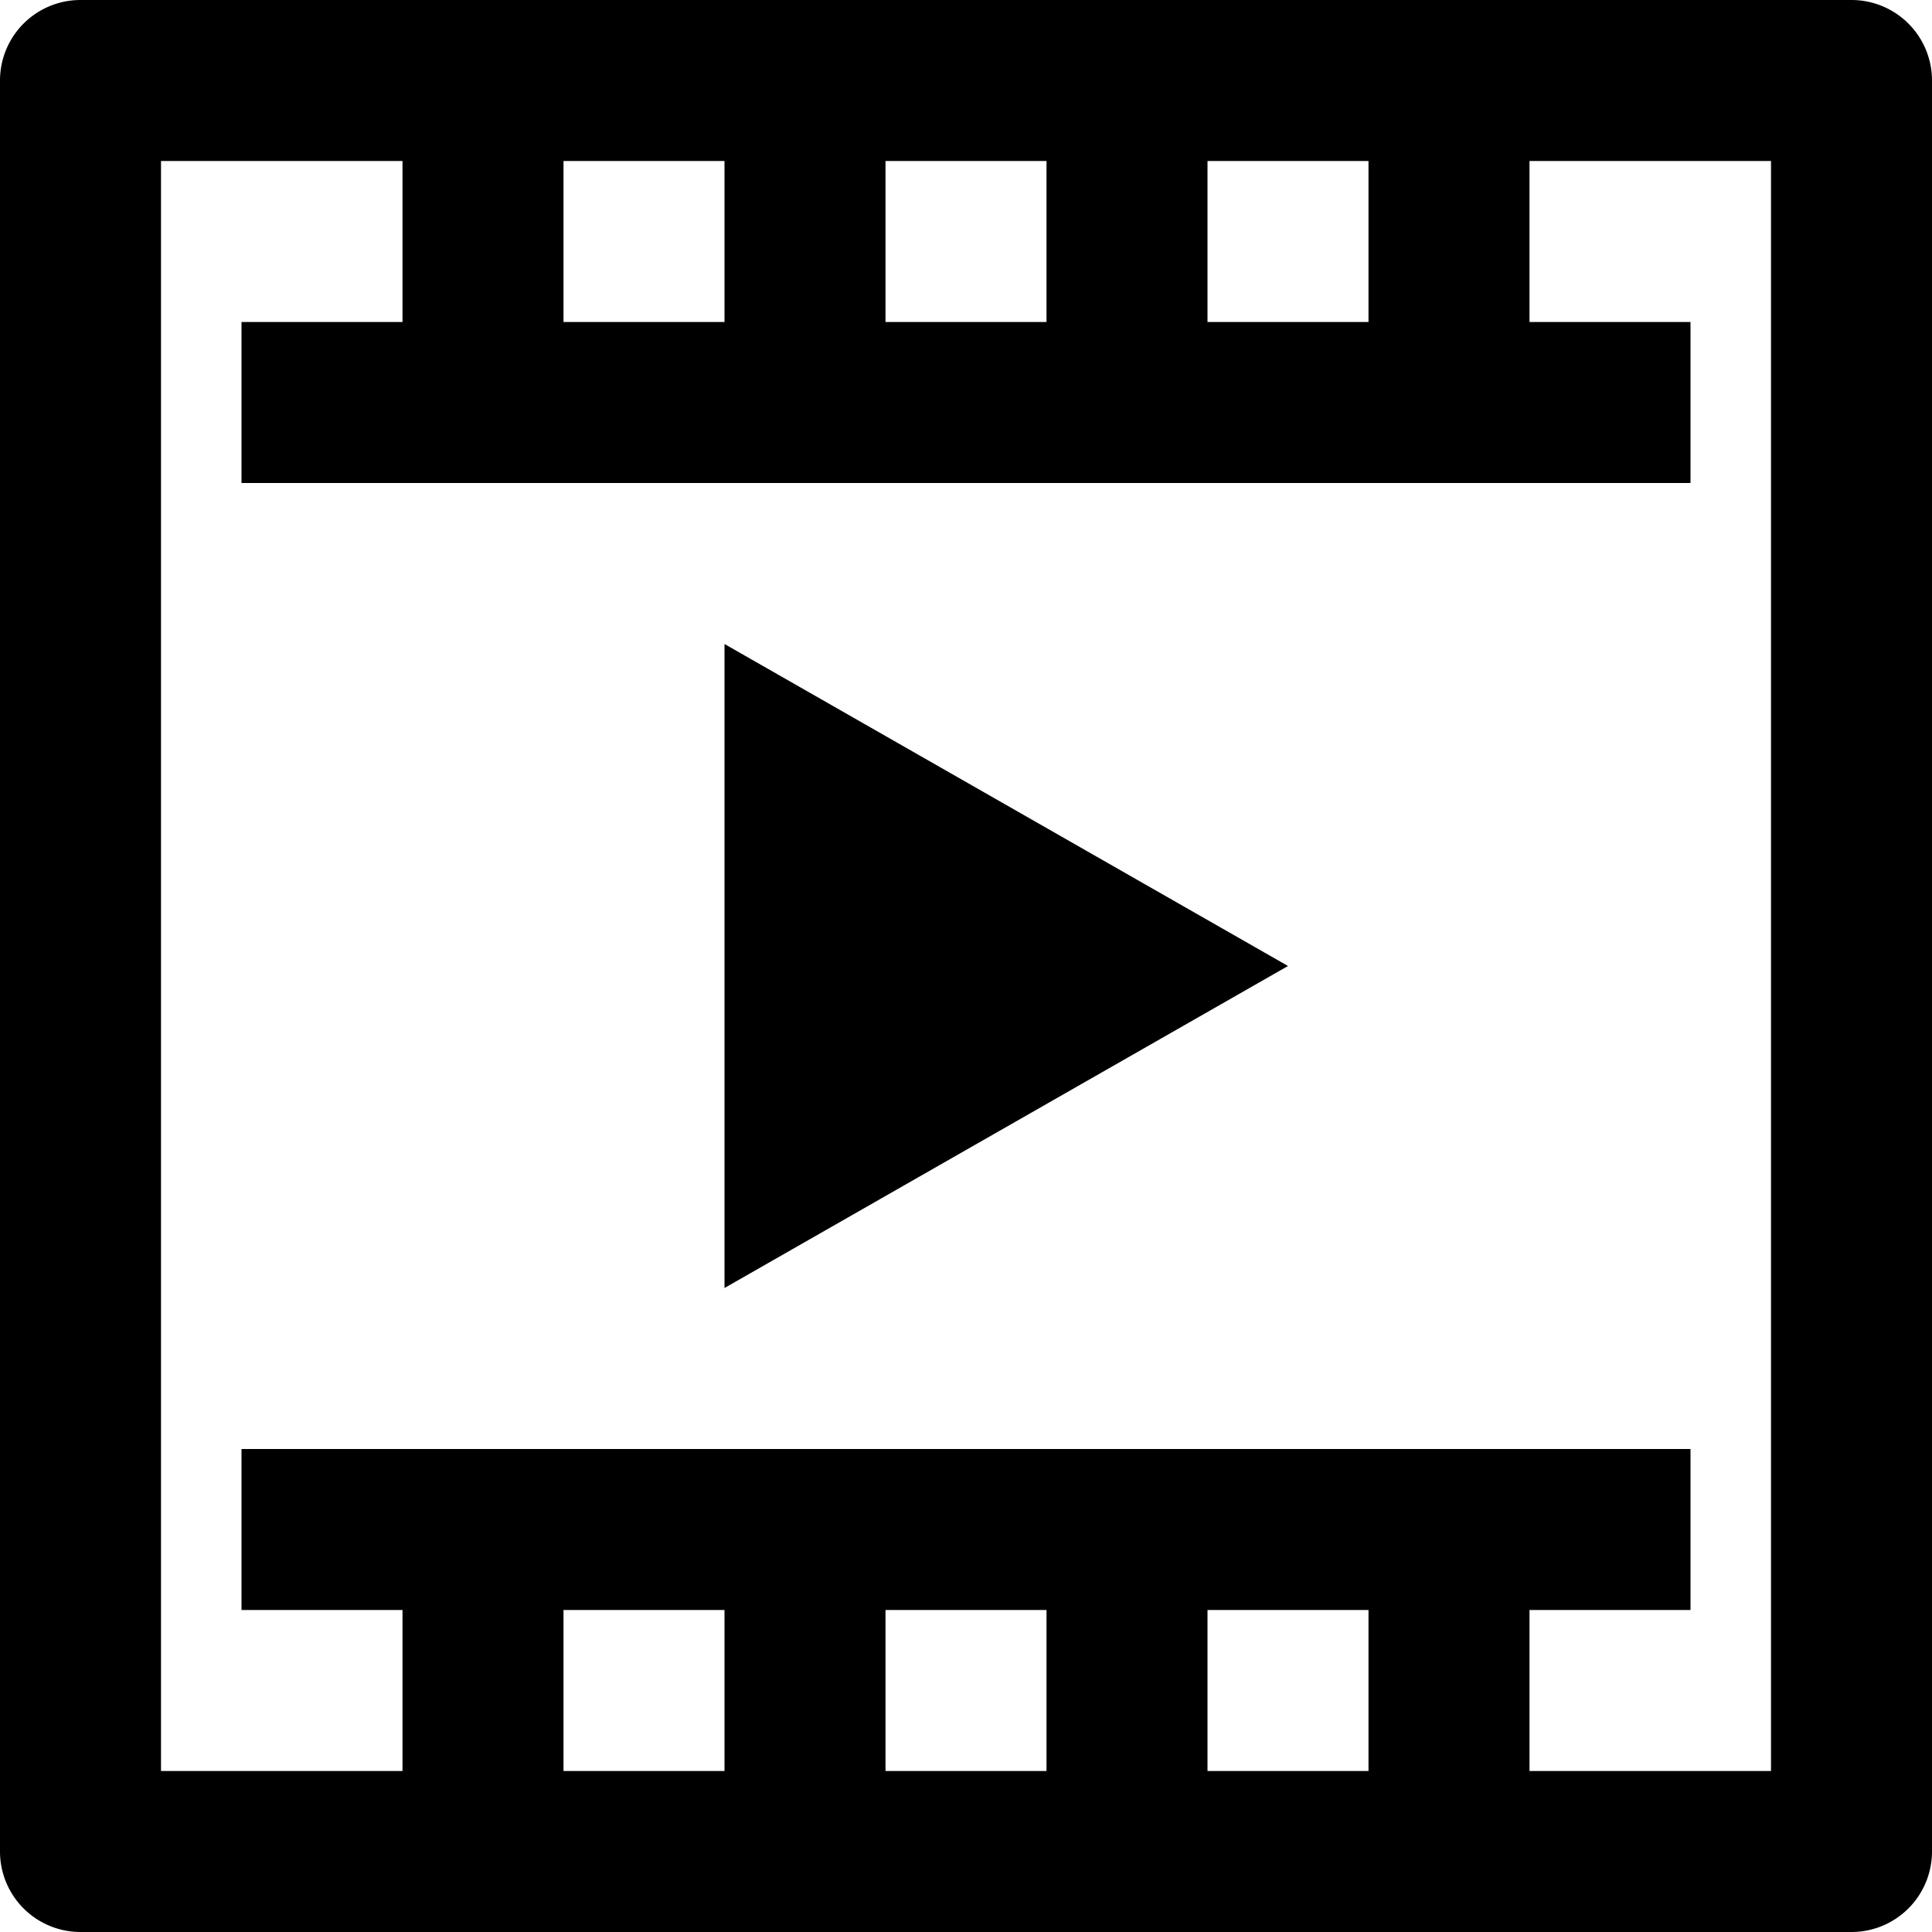
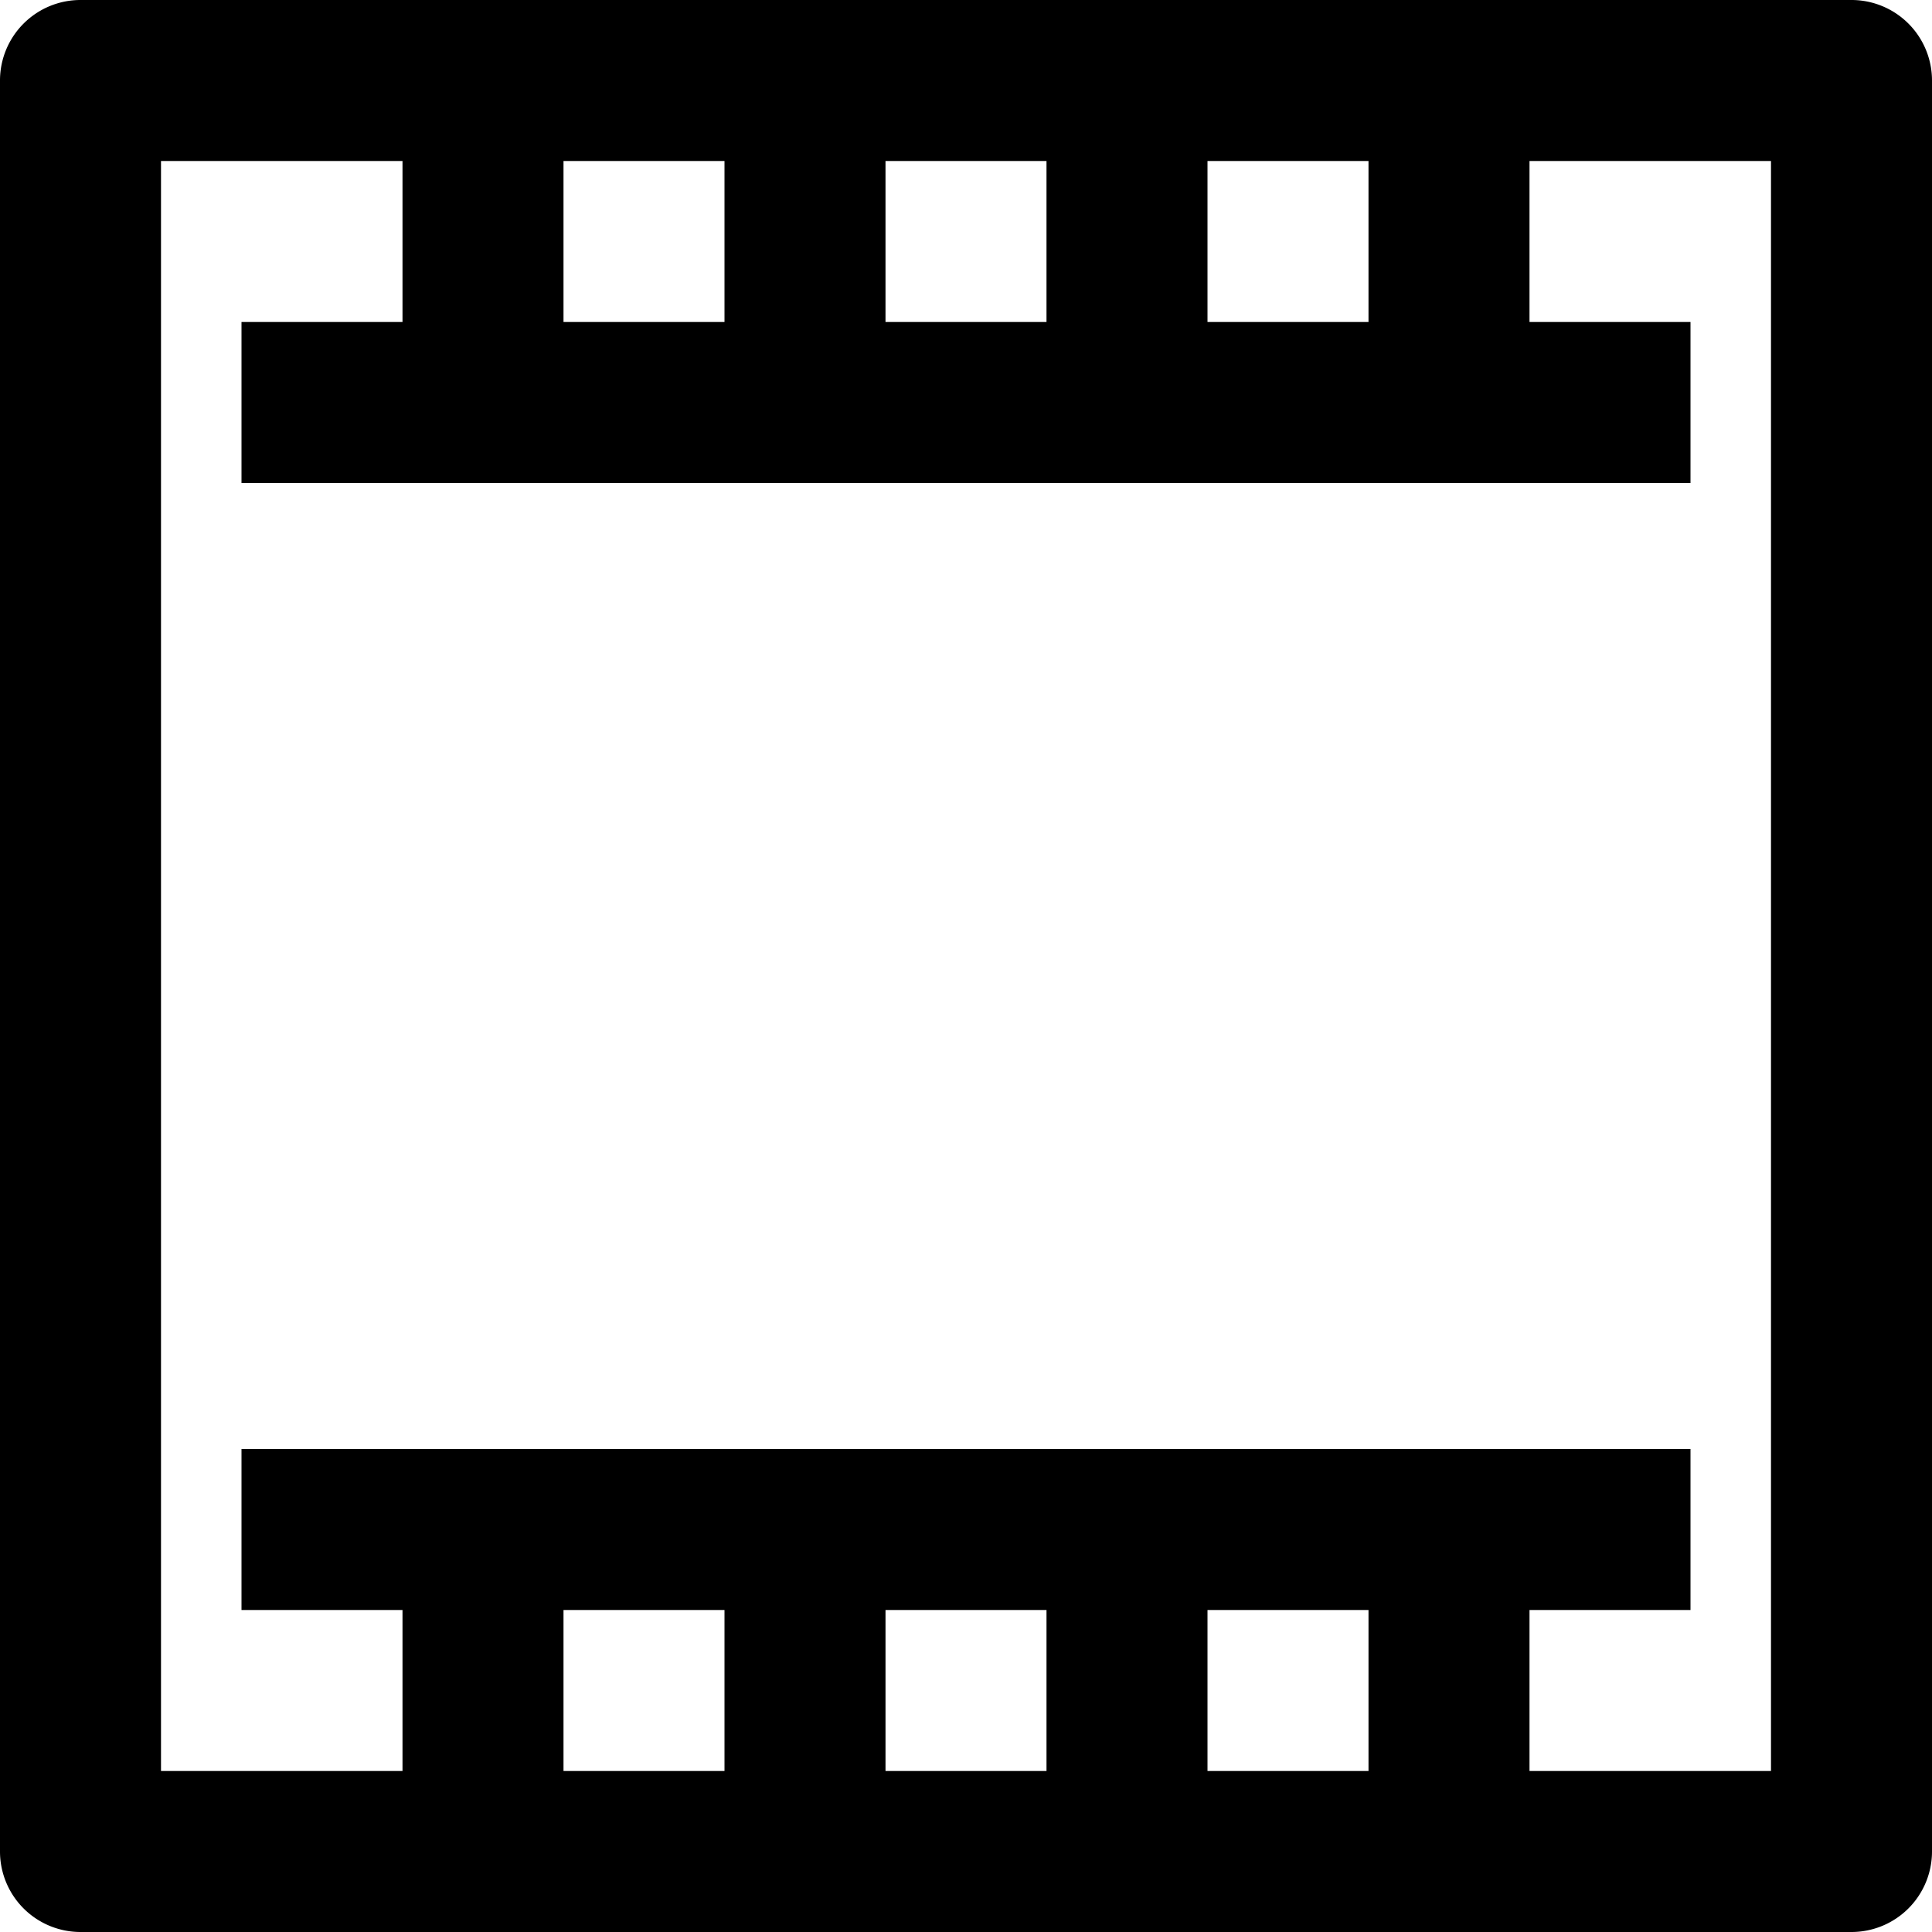
<svg xmlns="http://www.w3.org/2000/svg" id="nc_icon" xml:space="preserve" viewBox="0 0 24 24">
  <g fill="currentColor" class="nc-icon-wrapper">
    <path d="M23 0H1a1 1 0 0 0-1 1v22a1 1 0 0 0 1 1h22a1 1 0 0 0 1-1V1a1 1 0 0 0-1-1zm-6 2v2h-2V2h2zm-4 0v2h-2V2h2zM9 2v2H7V2h2zM7 22v-2h2v2H7zm4 0v-2h2v2h-2zm4 0v-2h2v2h-2zm7 0h-3v-2h2v-2H3v2h2v2H2V2h3v2H3v2h18V4h-2V2h3v20z" />
-     <path d="M9 8v8l7-4z" data-color="color-2" />
  </g>
</svg>